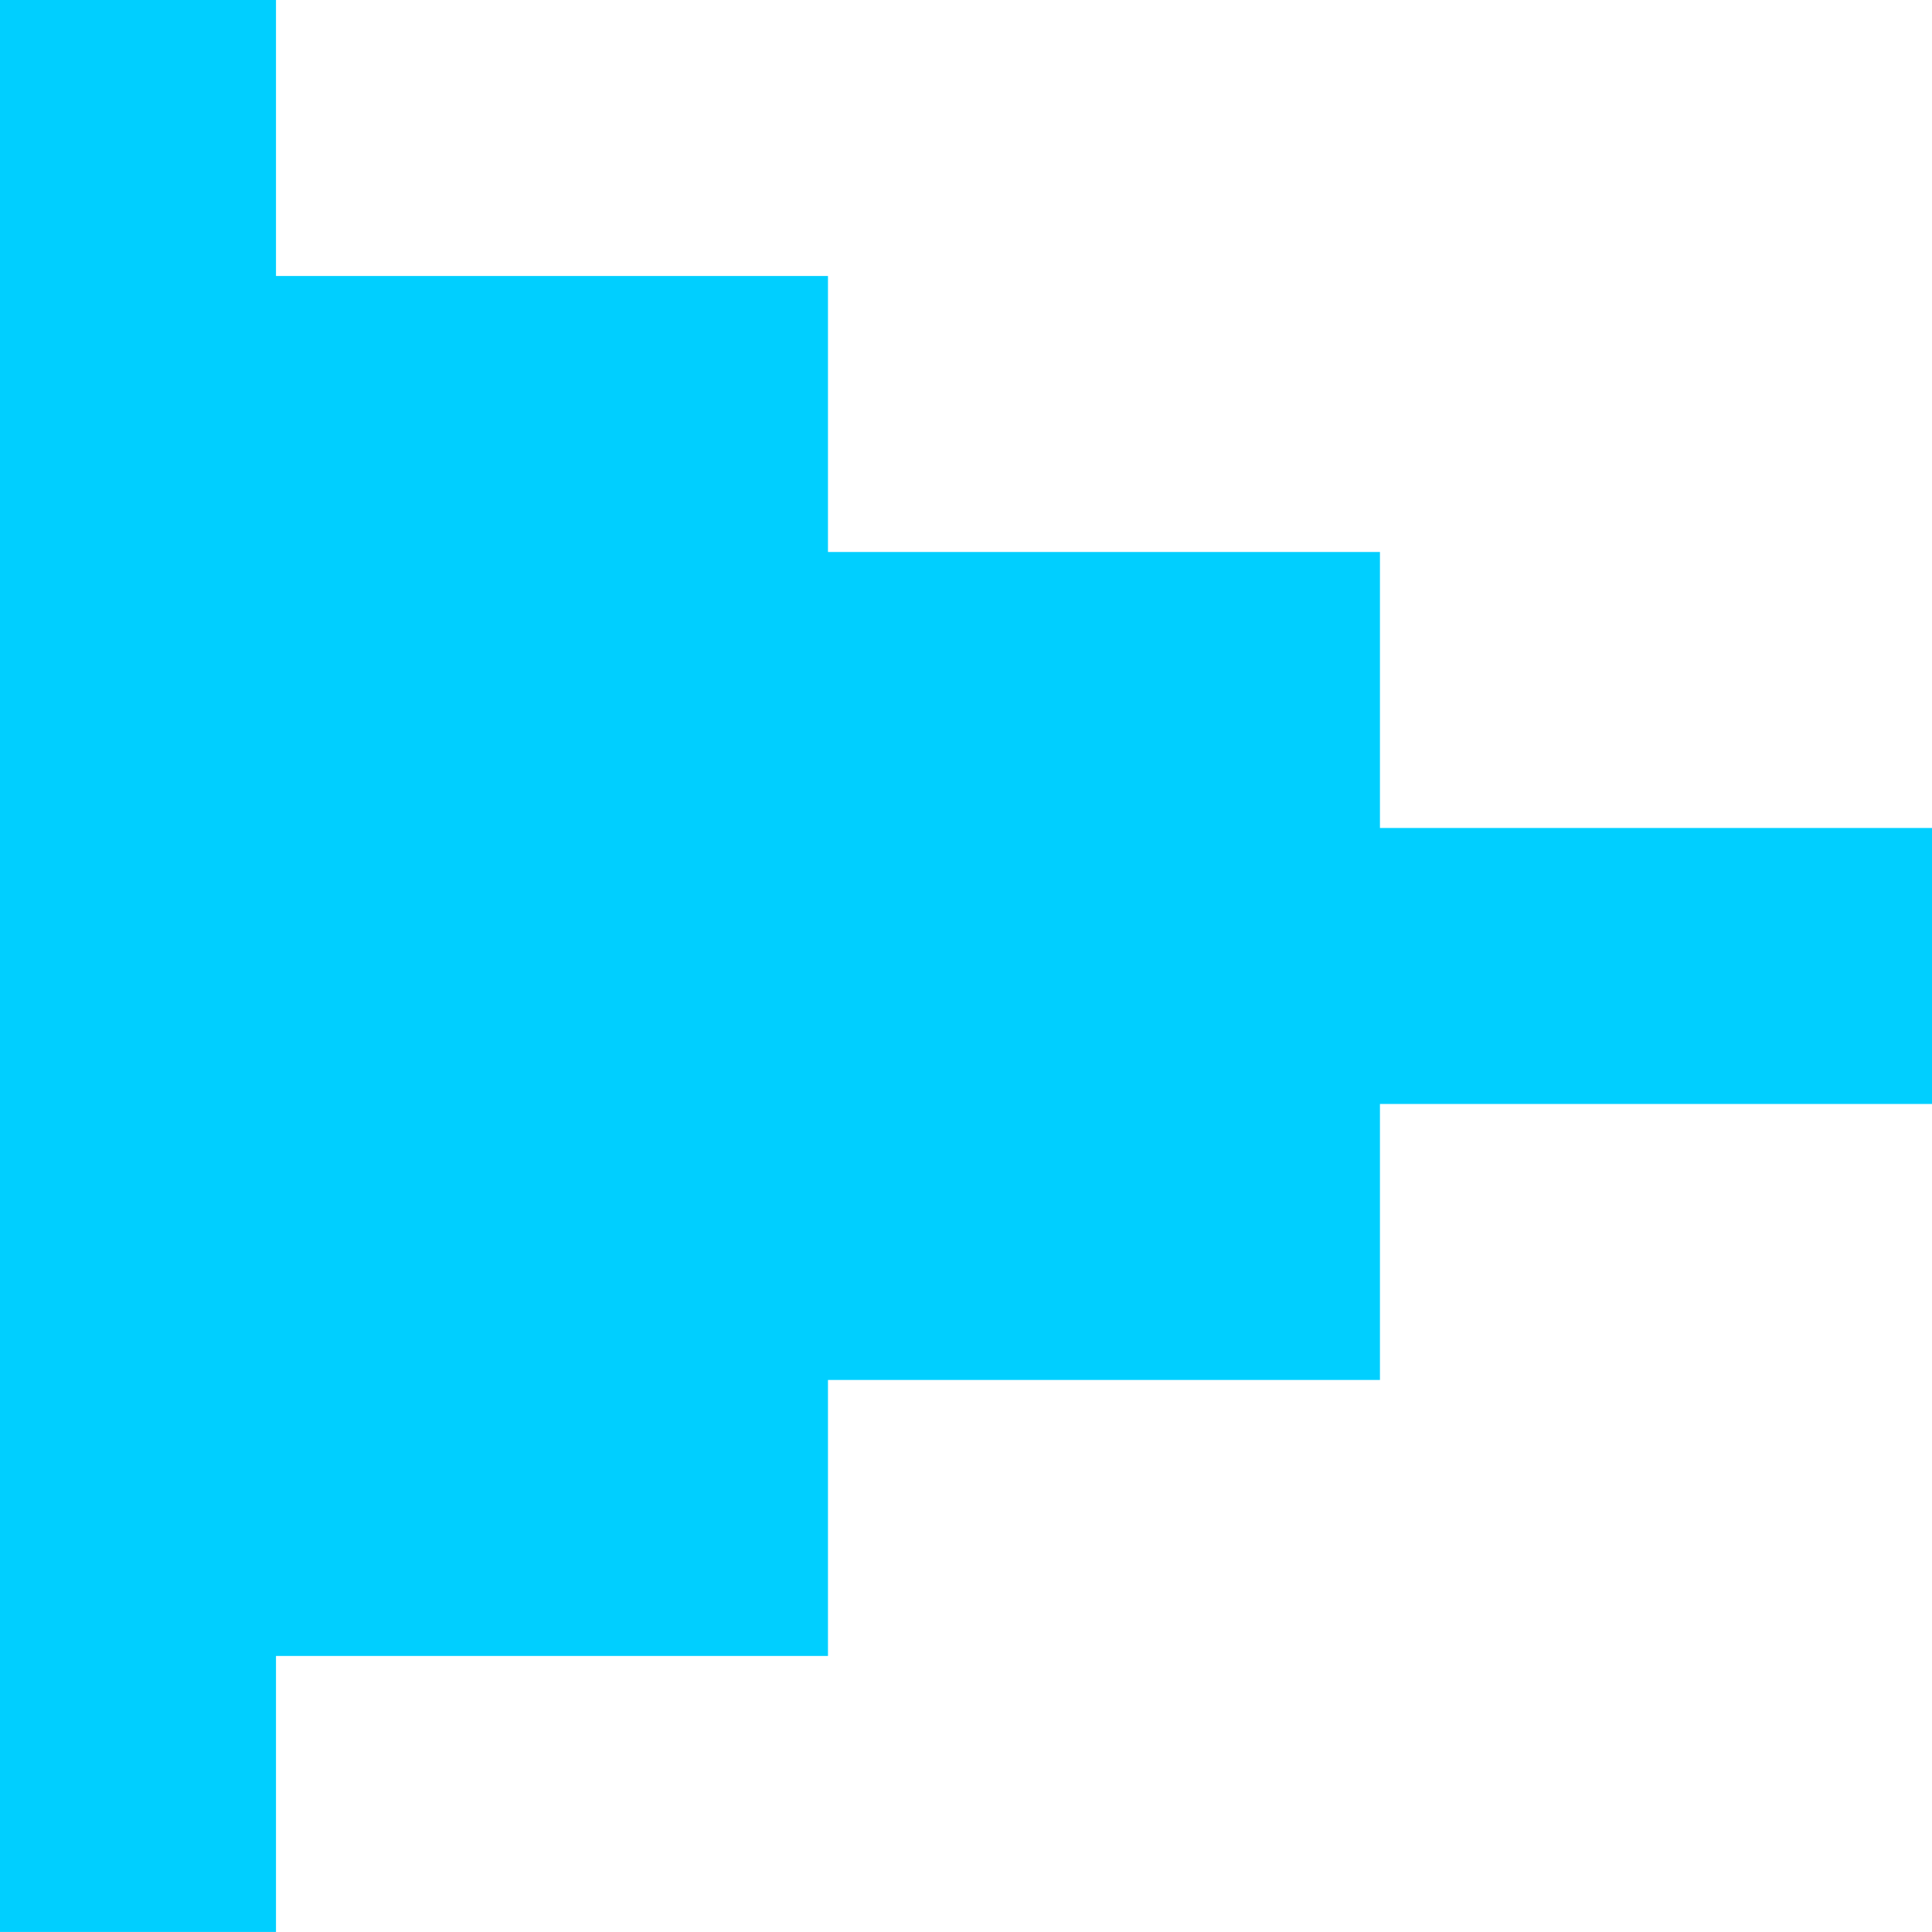
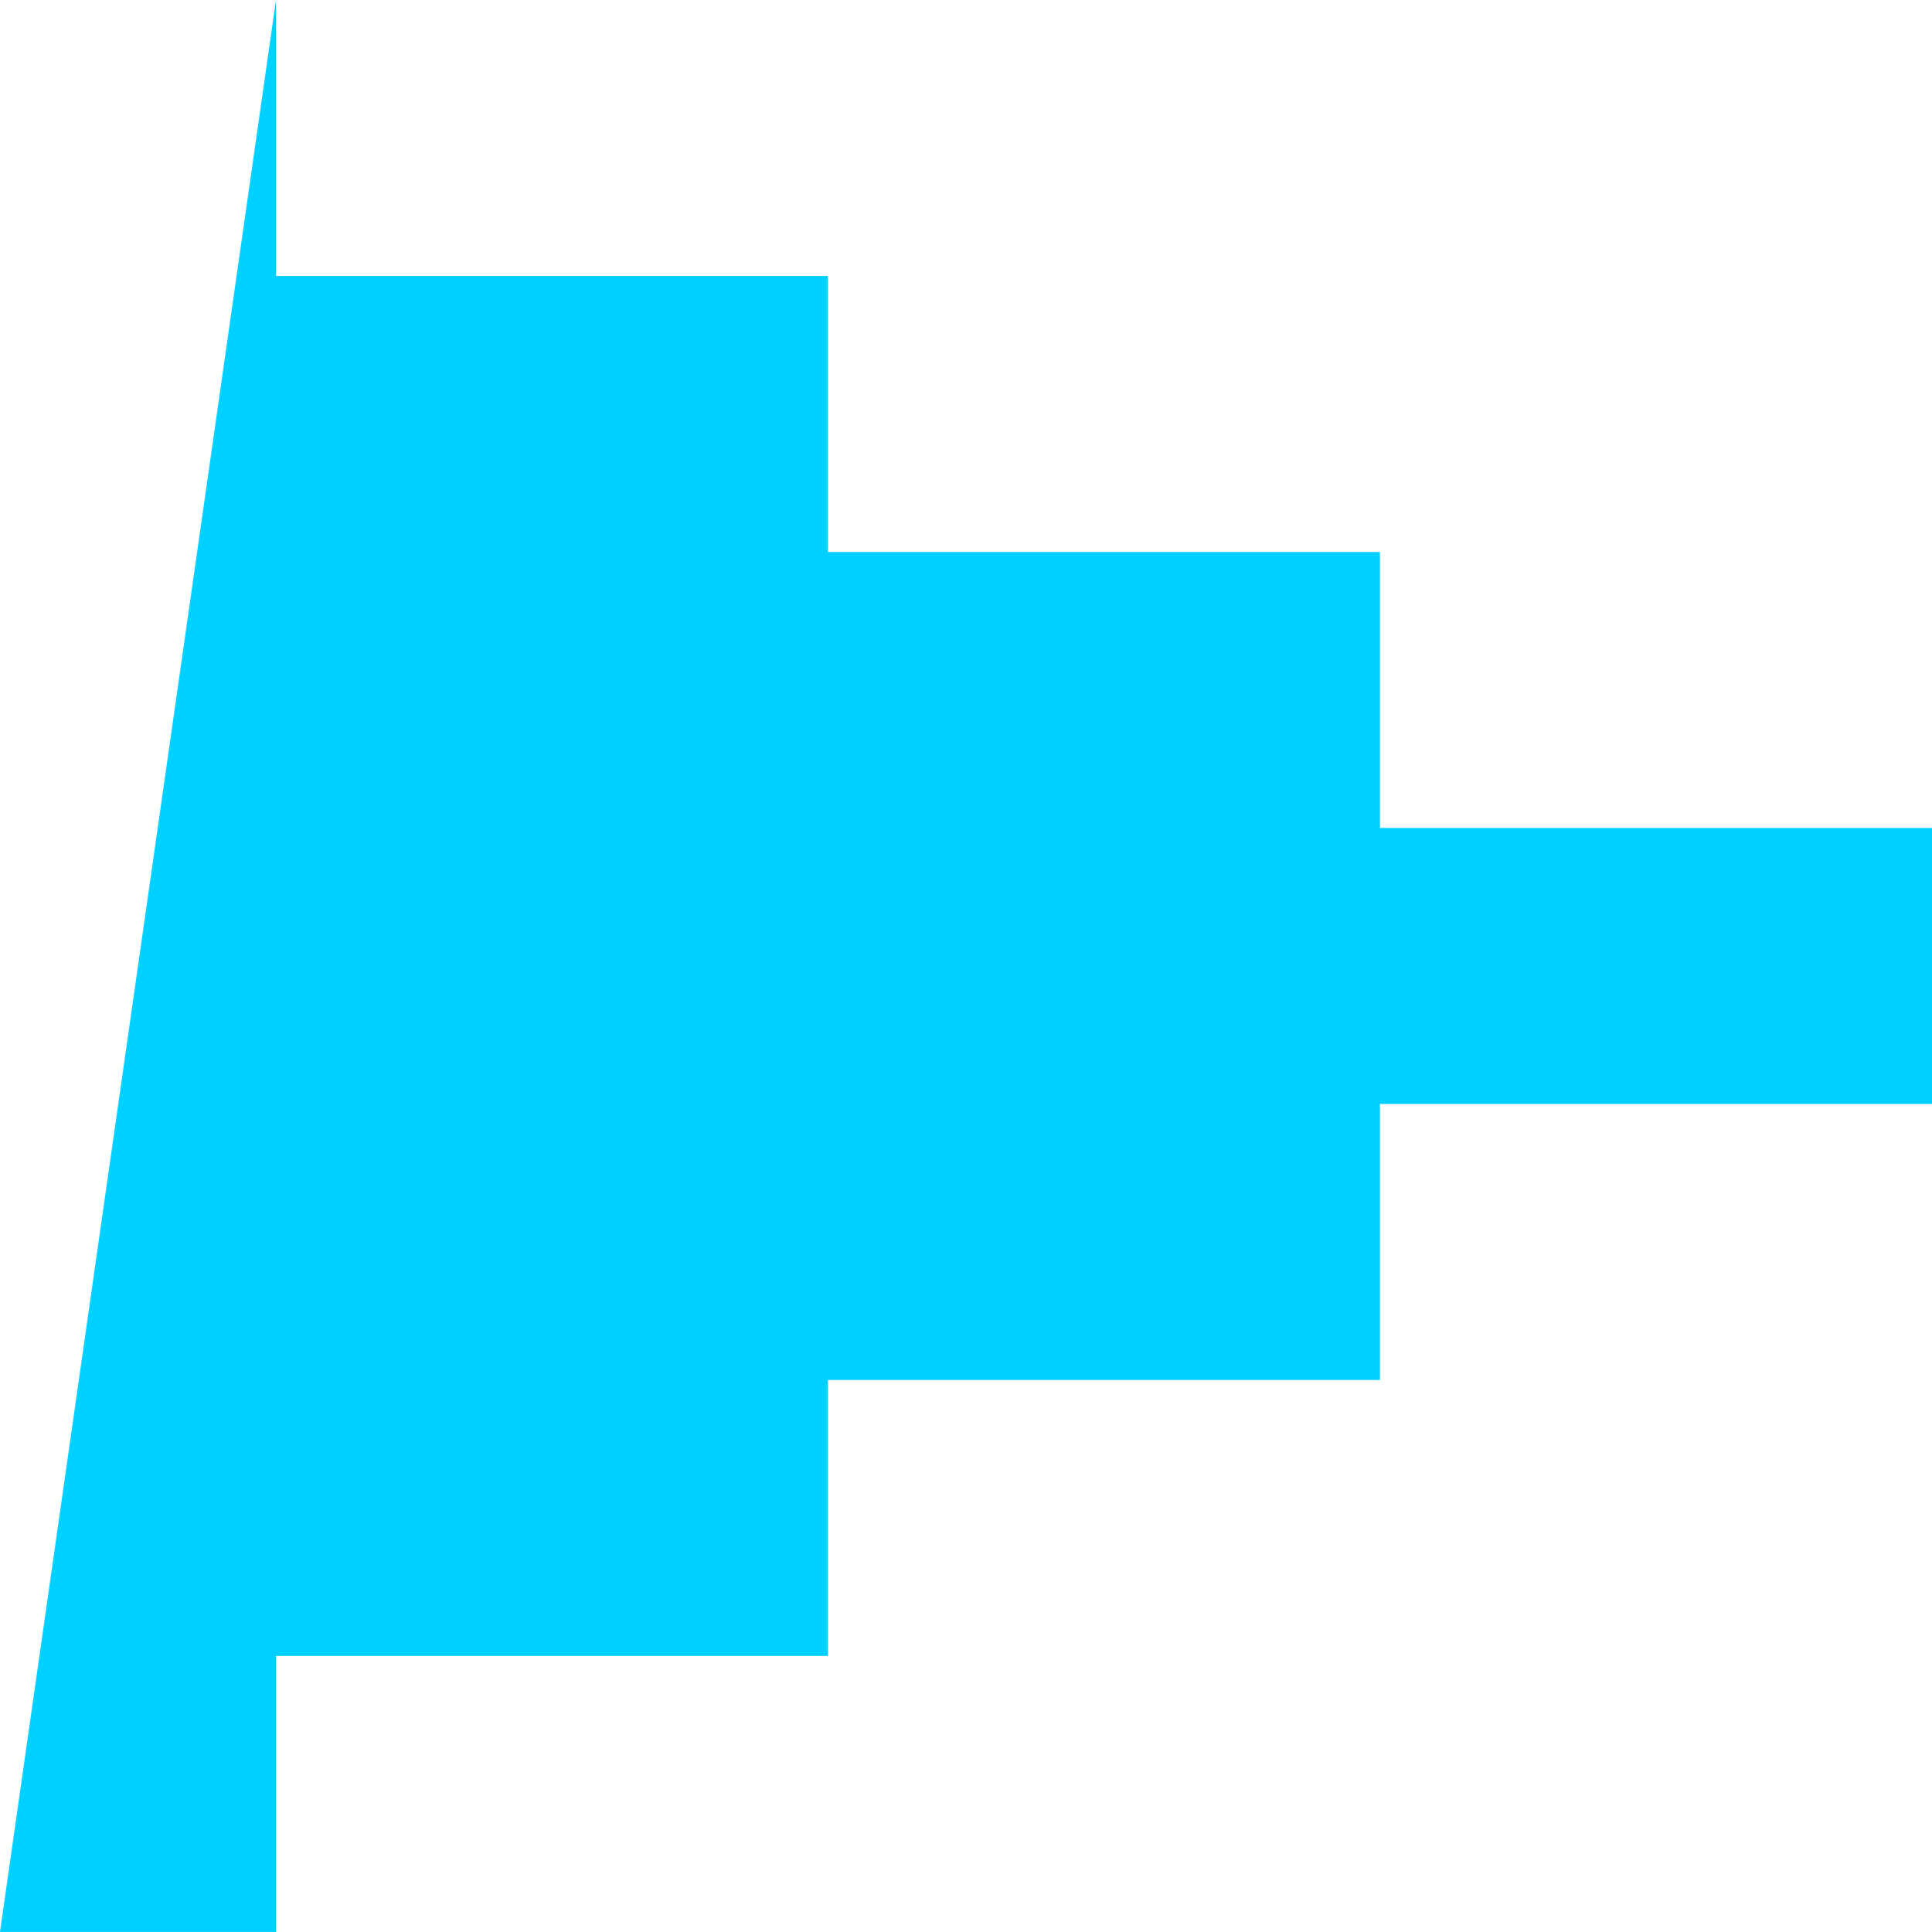
<svg xmlns="http://www.w3.org/2000/svg" width="30.374" height="30.373" viewBox="0 0 30.374 30.373">
  <g id="グループ_508" data-name="グループ 508" transform="translate(-2597.941 -5297.088)">
    <g id="グループ_507" data-name="グループ 507">
      <g id="グループ_506" data-name="グループ 506">
        <g id="グループ_505" data-name="グループ 505">
          <g id="グループ_504" data-name="グループ 504">
-             <path id="パス_320" data-name="パス 320" d="M2602.28,5297.088v4.339h8.678v4.339h8.678v4.339h8.679v4.339h-8.679v4.339h-8.678v4.339h-8.678v4.339h-4.339v-30.373Z" fill="#00cfff" />
+             <path id="パス_320" data-name="パス 320" d="M2602.28,5297.088v4.339h8.678v4.339h8.678v4.339h8.679v4.339h-8.679v4.339h-8.678v4.339h-8.678v4.339h-4.339Z" fill="#00cfff" />
          </g>
        </g>
      </g>
    </g>
  </g>
</svg>